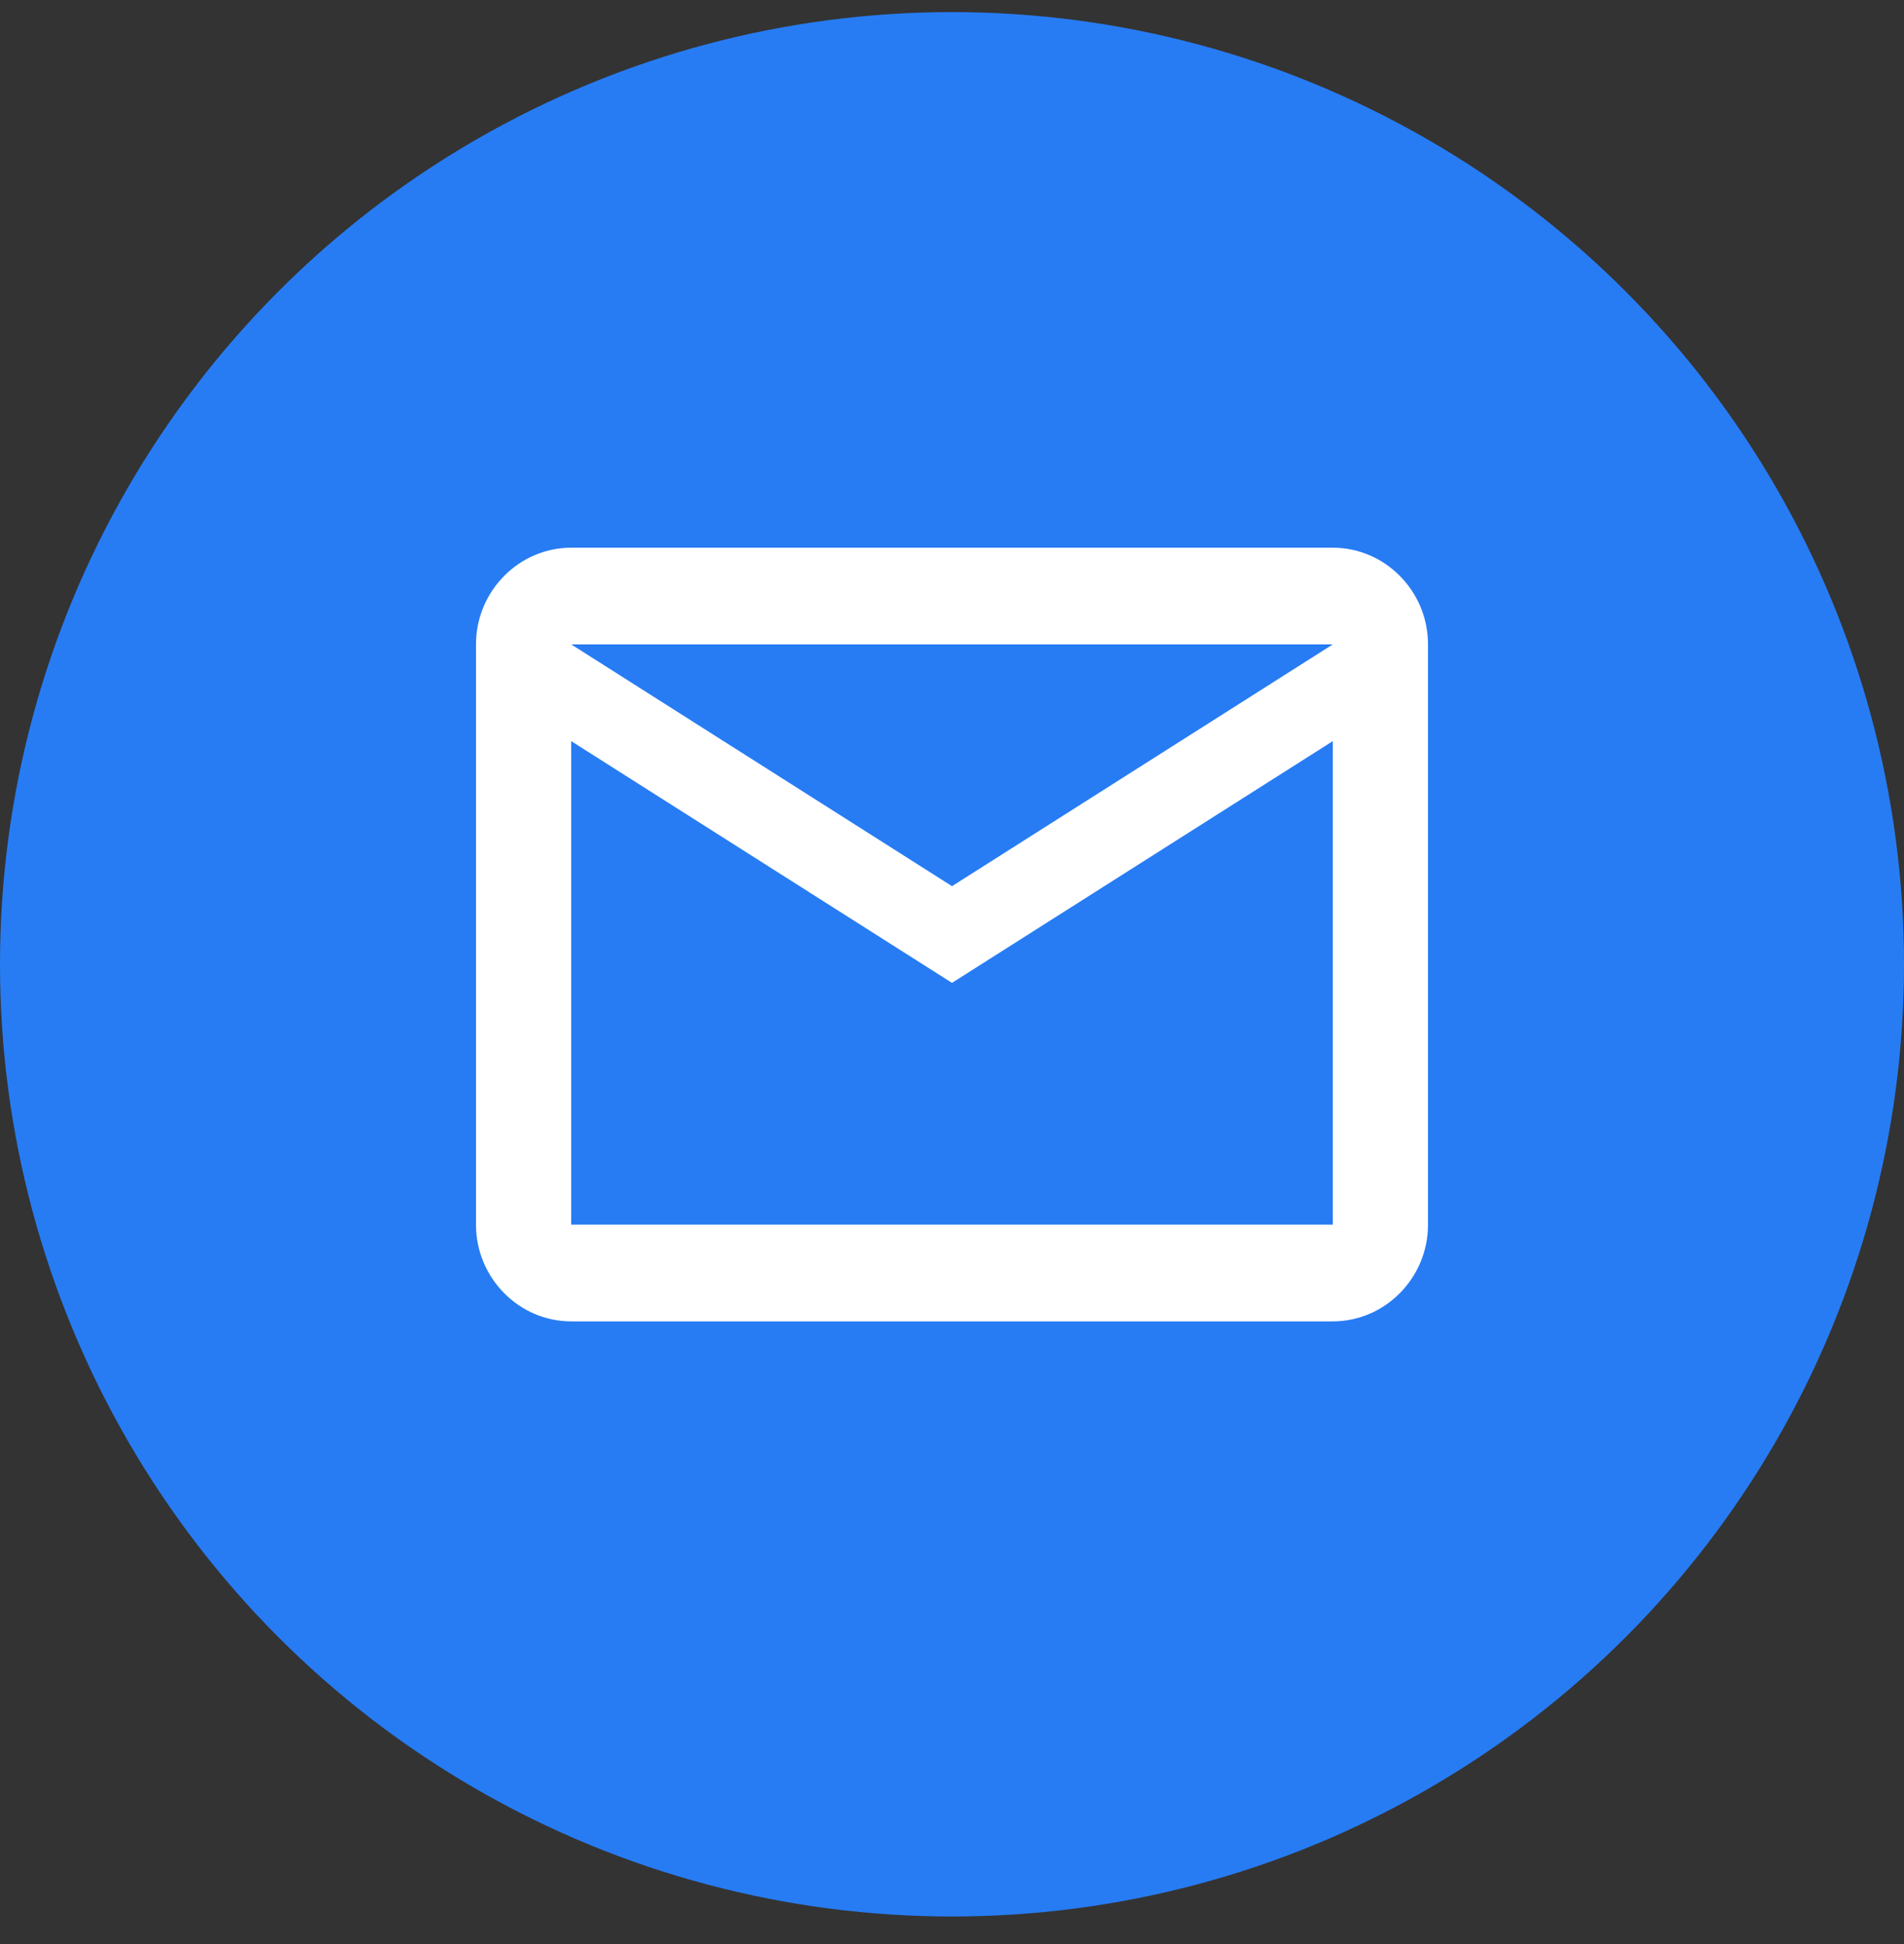
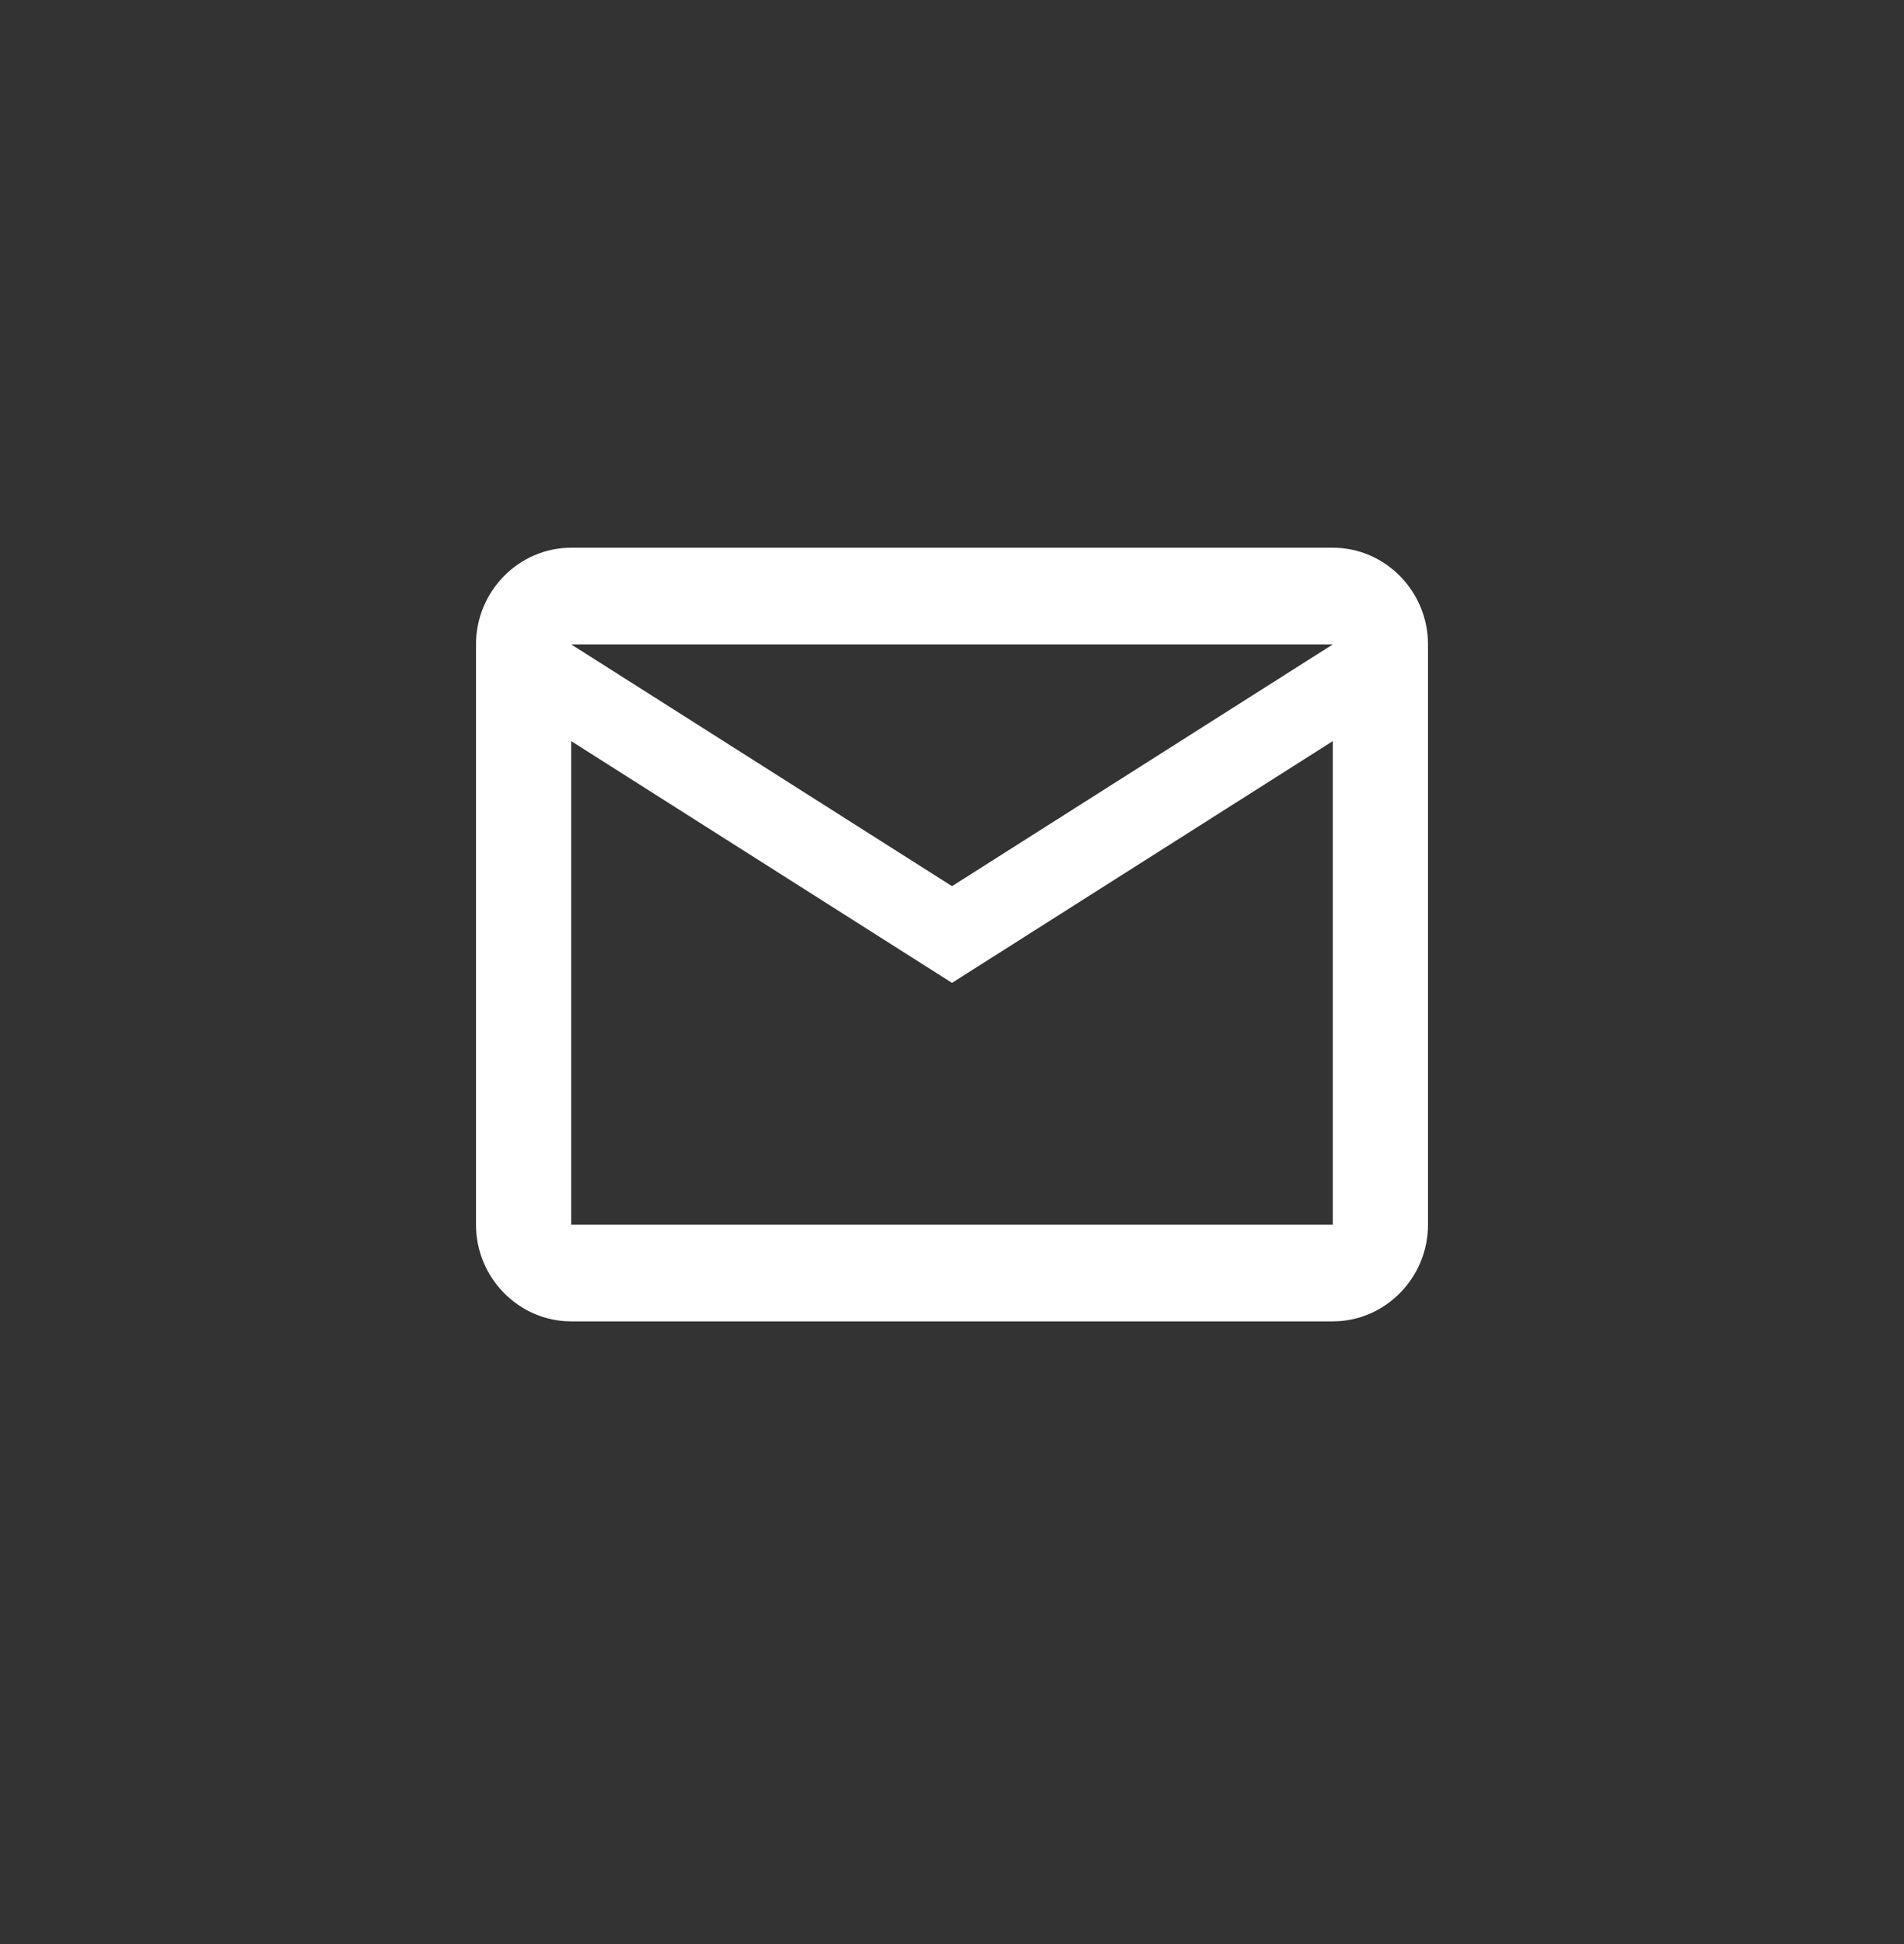
<svg xmlns="http://www.w3.org/2000/svg" width="48" height="49" viewBox="0 0 48 49" fill="none">
  <rect x="0" y="0" width="48" height="49" fill="#333333" stroke="none" />
-   <circle cx="24" cy="24.305" r="24" fill="#277CF4" />
-   <path d="M36 16.242C36 14.902 34.92 13.805 33.6 13.805H14.4C13.08 13.805 12 14.902 12 16.242V30.867C12 32.208 13.08 33.305 14.4 33.305H33.6C34.92 33.305 36 32.208 36 30.867V16.242ZM33.6 16.242L24 22.336L14.4 16.242H33.6ZM33.6 30.867H14.4V18.68L24 24.773L33.6 18.68V30.867Z" fill="white" />
+   <path d="M36 16.242C36 14.902 34.92 13.805 33.6 13.805H14.4C13.08 13.805 12 14.902 12 16.242V30.867C12 32.208 13.08 33.305 14.4 33.305H33.6C34.92 33.305 36 32.208 36 30.867V16.242ZM33.6 16.242L24 22.336L14.4 16.242H33.6ZM33.6 30.867H14.4V18.68L24 24.773L33.6 18.68V30.867" fill="white" />
</svg>